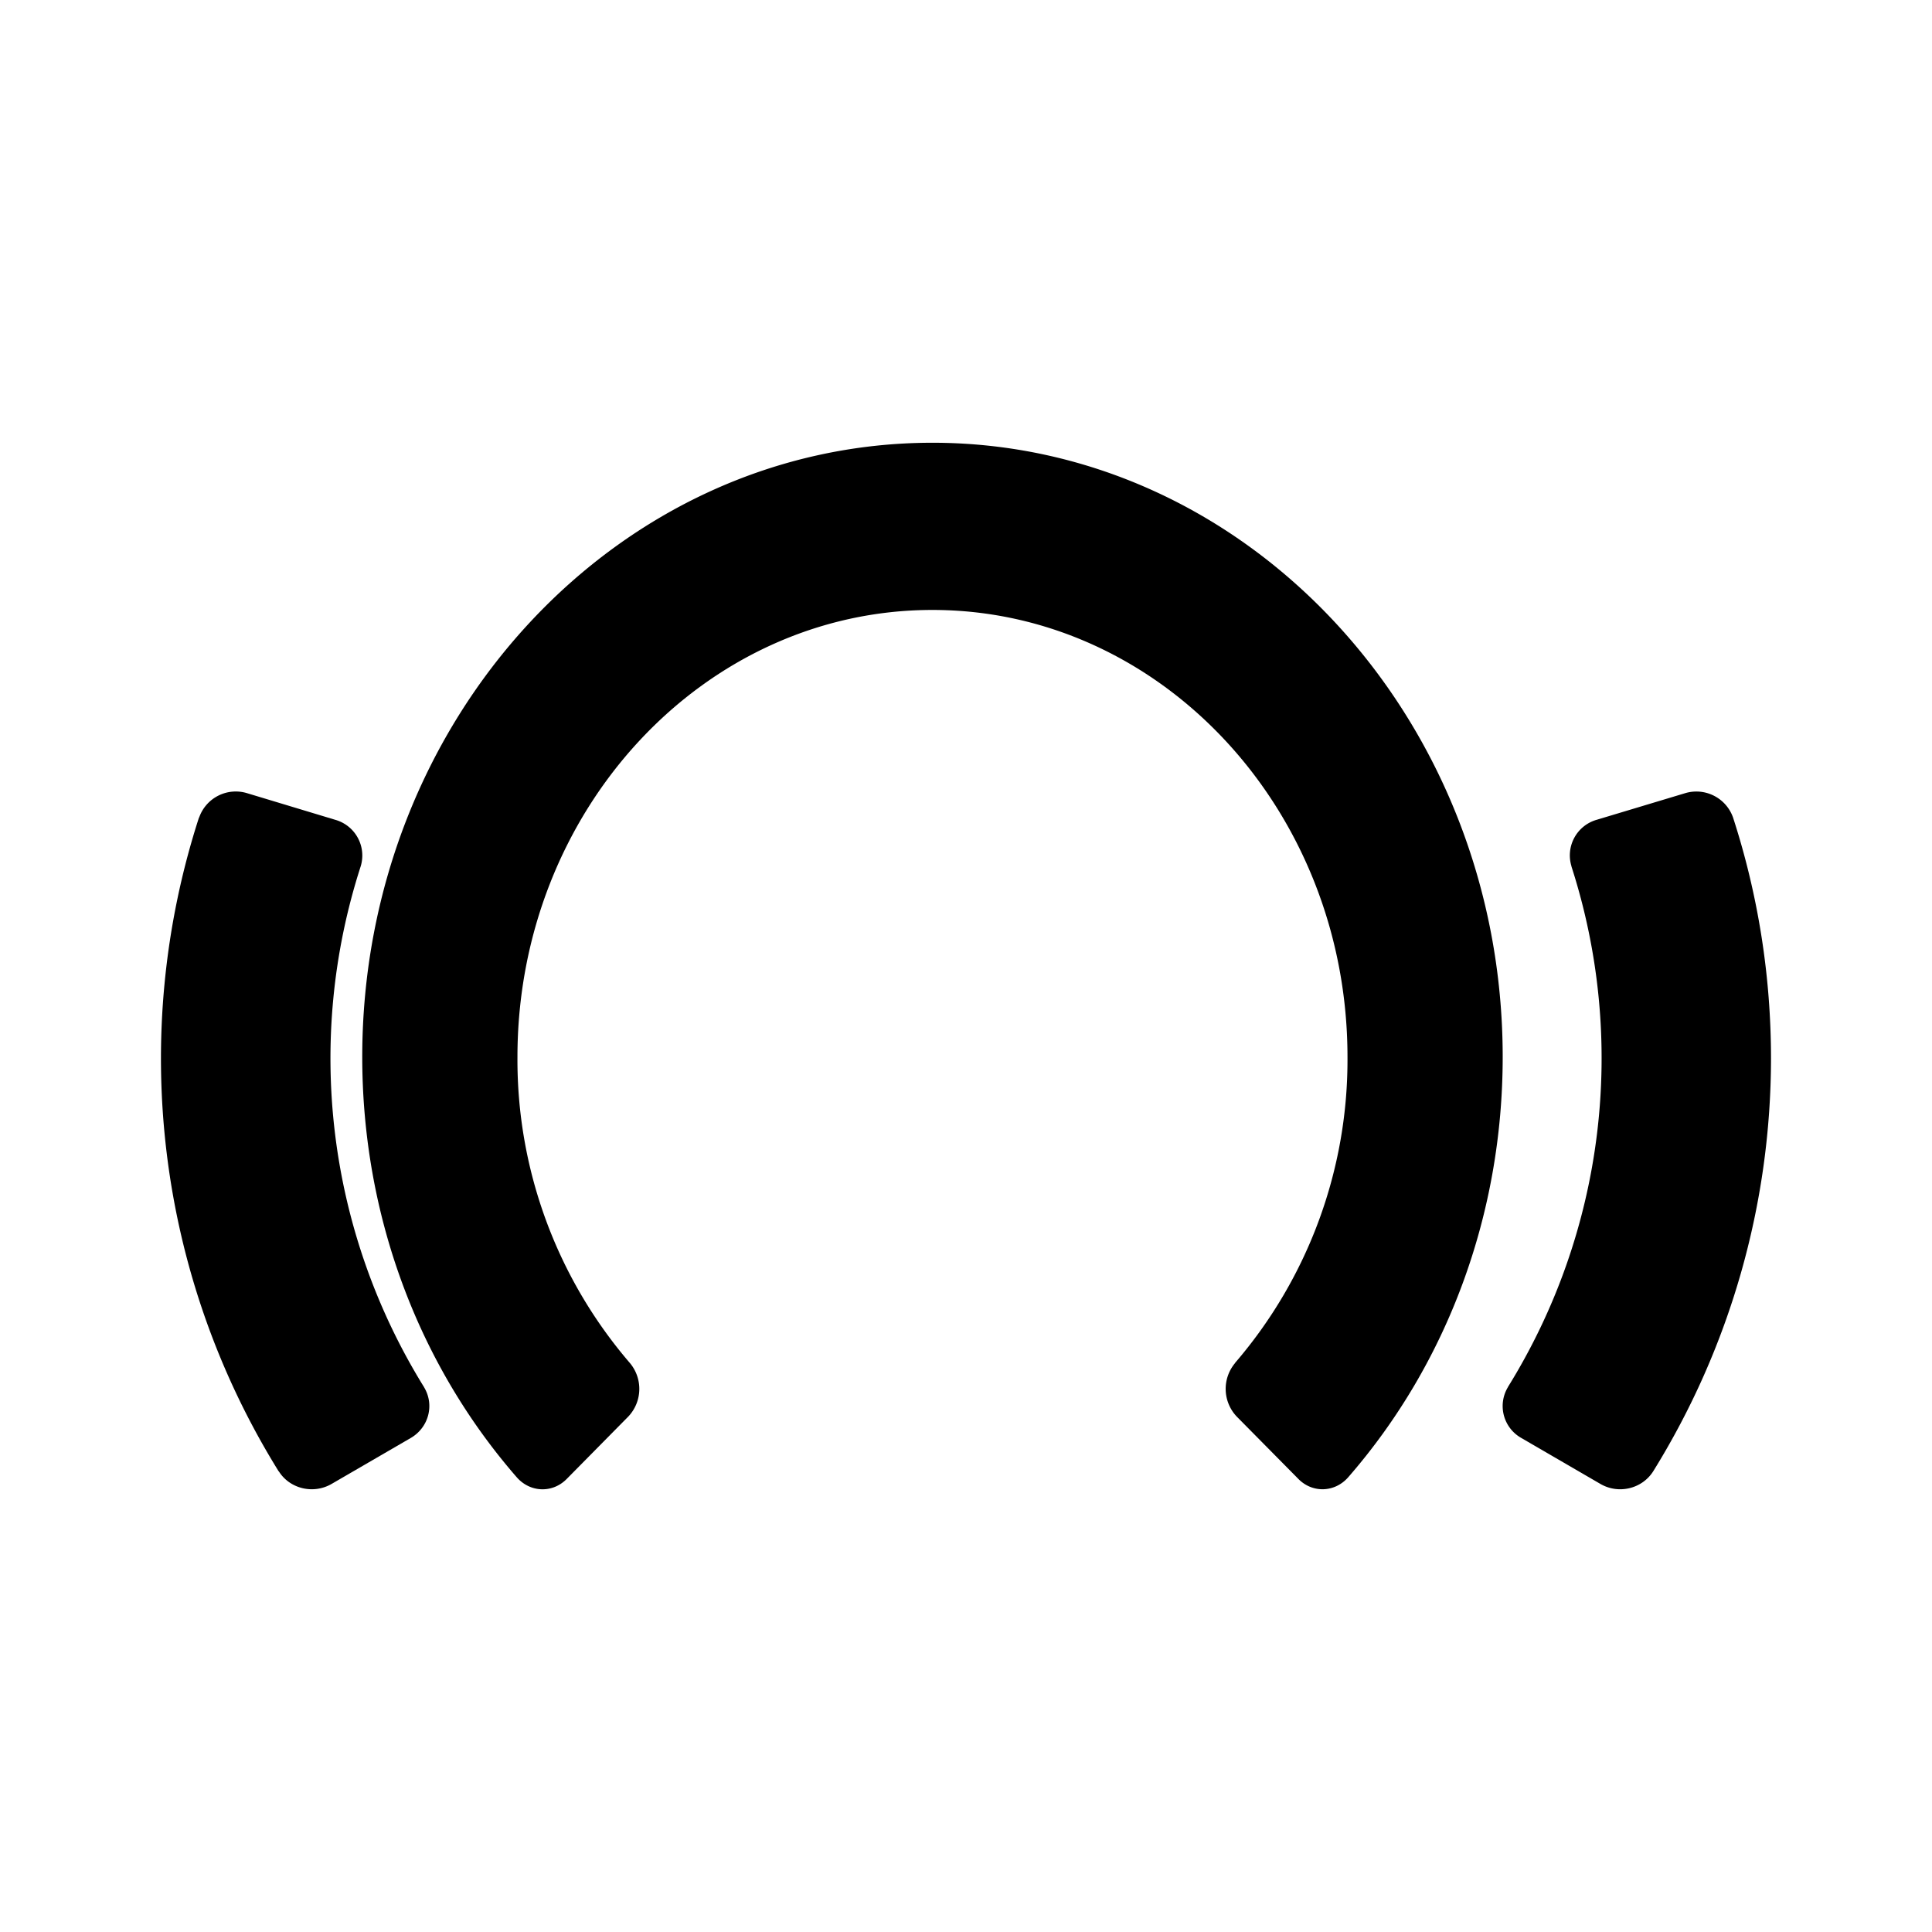
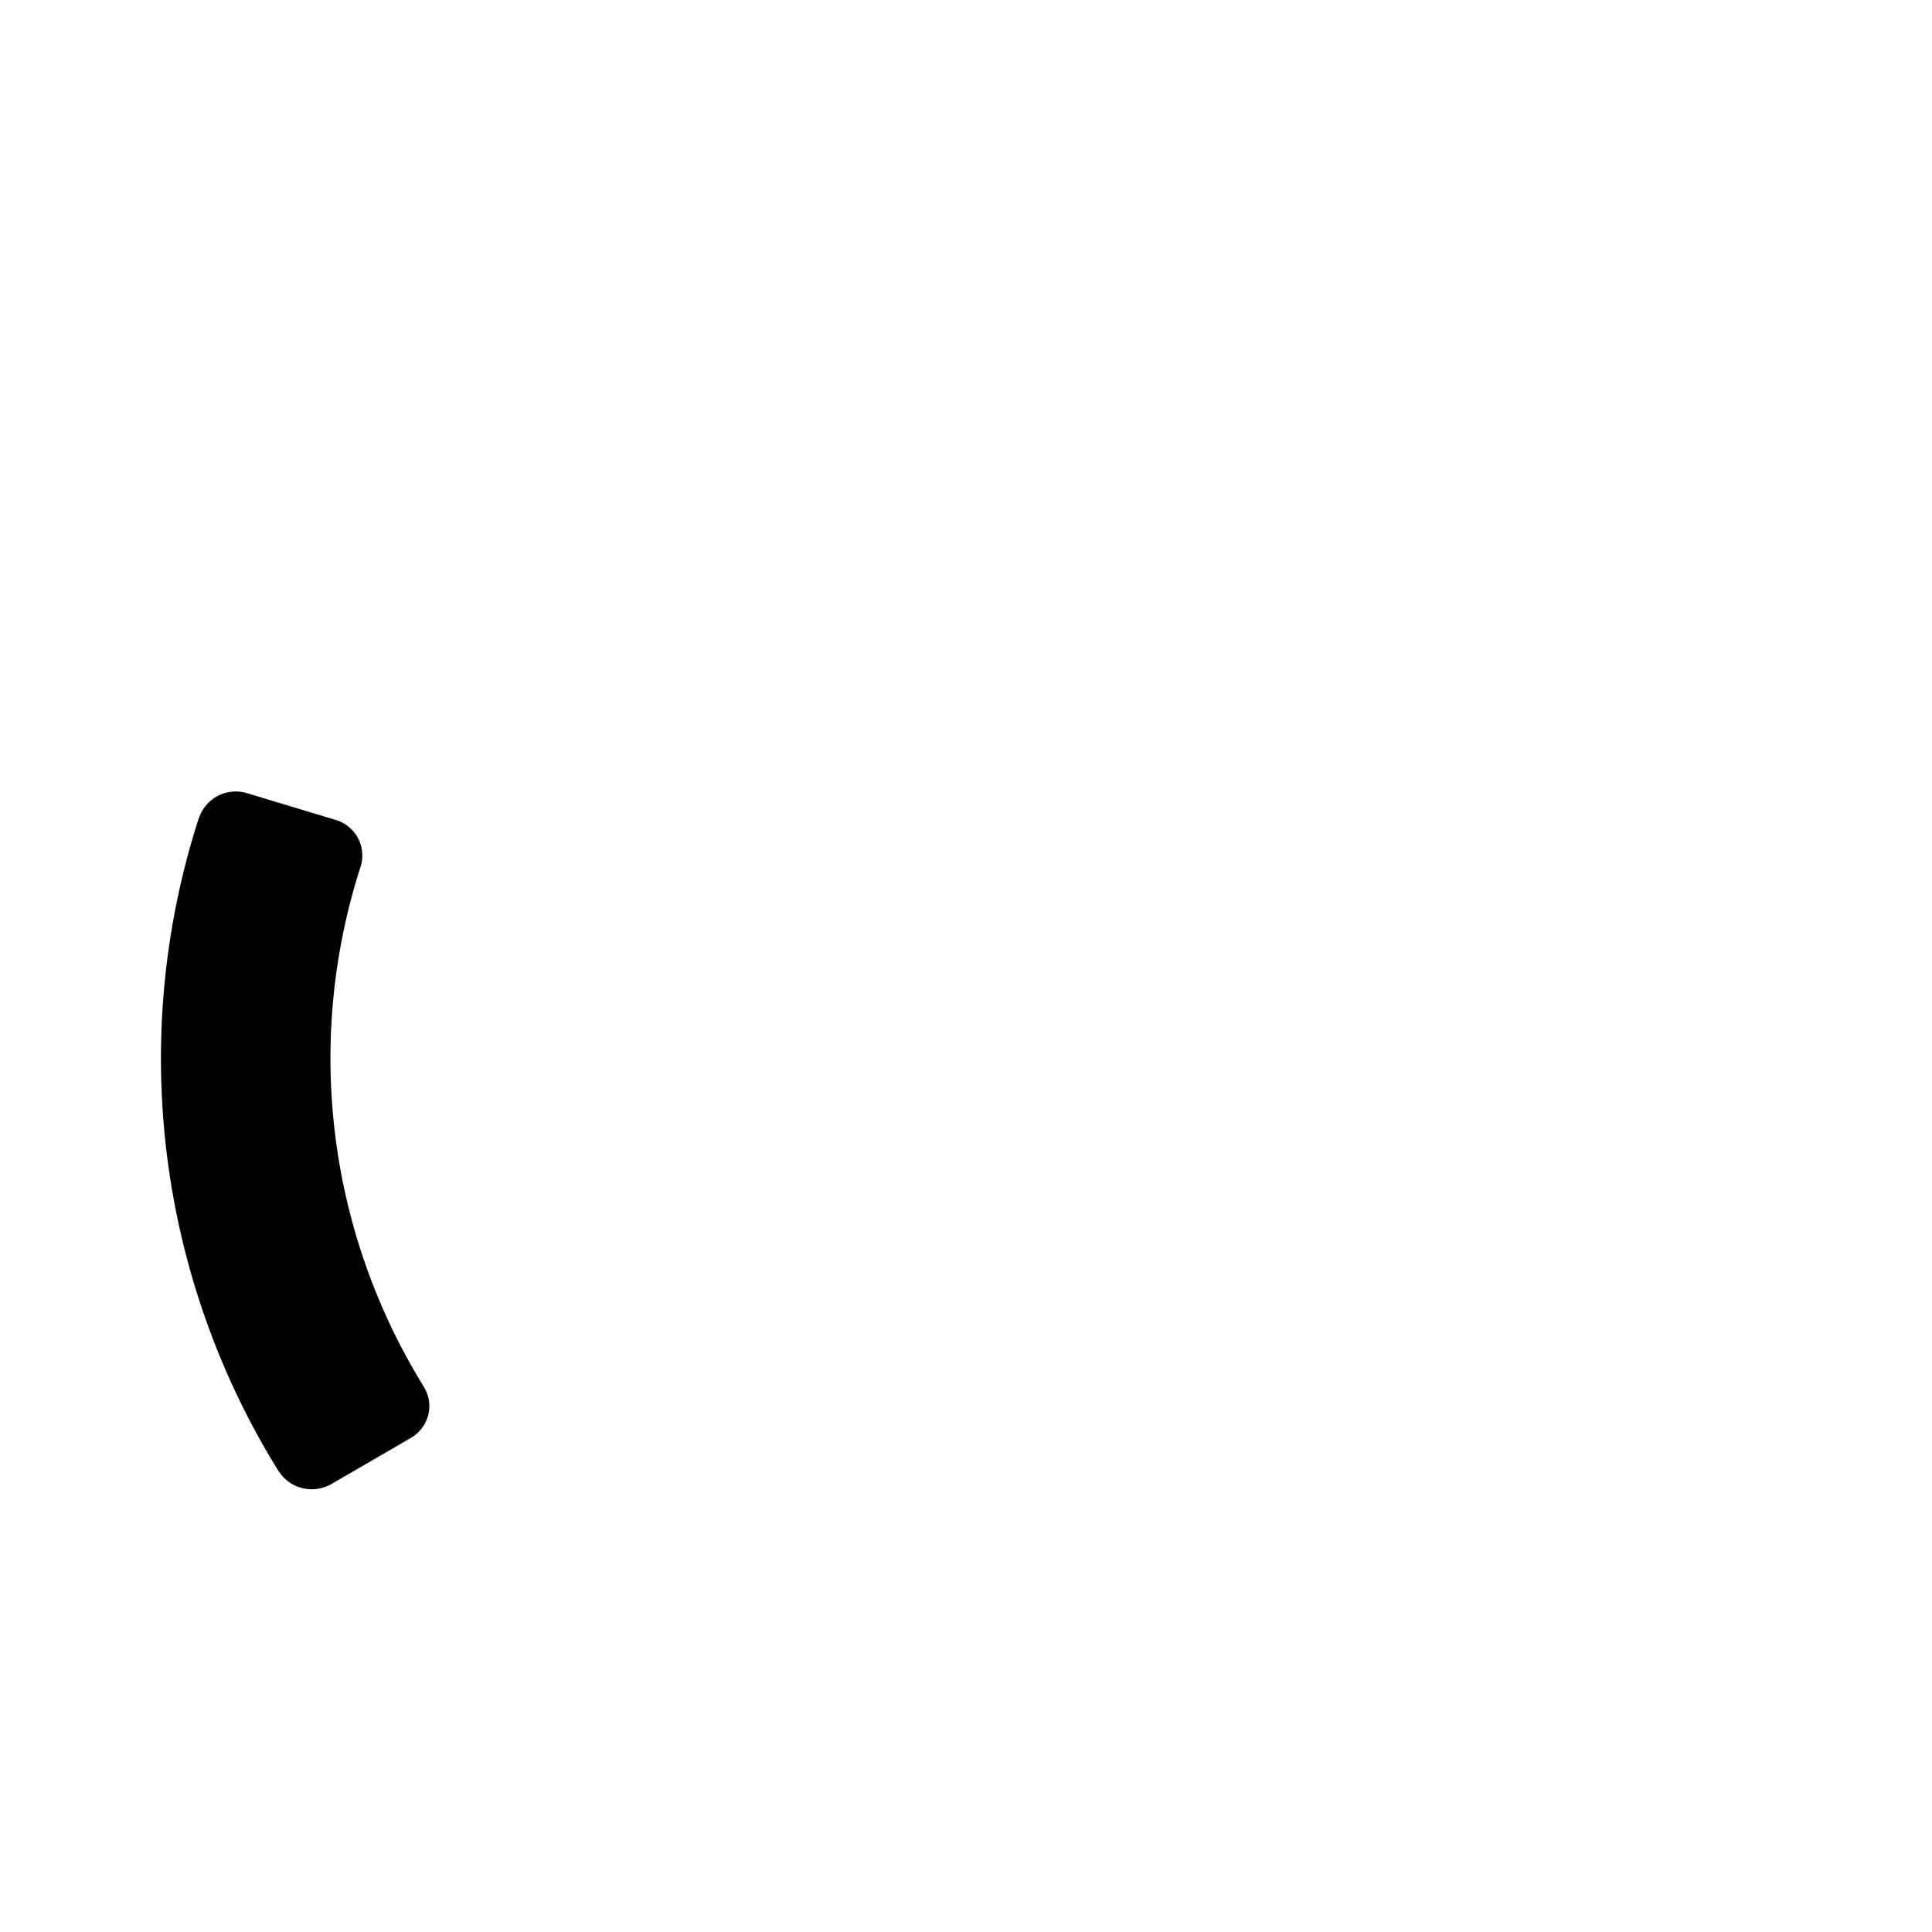
<svg xmlns="http://www.w3.org/2000/svg" fill="#000000" width="800px" height="800px" viewBox="-2 -5.5 24 24" preserveAspectRatio="xMinYMin" class="jam jam-beatport">
-   <path d="M16.667 7.63c0-4.207-3.178-7.63-7.084-7.63C5.677 0 2.5 3.423 2.5 7.63c0 1.947.682 3.801 1.92 5.222.167.19.444.199.62.02l.764-.774a.5.5 0 0 0 .02-.667 5.773 5.773 0 0 1-1.396-3.8c0-3.063 2.312-5.554 5.155-5.554 2.843 0 5.156 2.491 5.156 5.554a5.77 5.77 0 0 1-1.397 3.8l.001.001a.499.499 0 0 0 .021.666l.764.773c.176.18.454.17.62-.02 1.237-1.42 1.919-3.274 1.919-5.22M20 7.65c0-1.02-.158-2.026-.47-2.99v-.003l-.002-.003a.483.483 0 0 0-.597-.3l-1.094.329a.46.46 0 0 0-.315.58h-.001a7.754 7.754 0 0 1-.789 6.467h.001a.455.455 0 0 0 .167.634l.981.57c.227.132.52.06.657-.159A9.743 9.743 0 0 0 20 7.649" />
  <path d="M3.268 11.732a7.758 7.758 0 0 1-.788-6.468.461.461 0 0 0-.315-.58l-1.093-.33a.482.482 0 0 0-.598.301H.472a9.724 9.724 0 0 0 .99 8.123h.002c.136.217.429.287.655.156l.982-.57c.225-.13.299-.412.167-.631z" />
</svg>